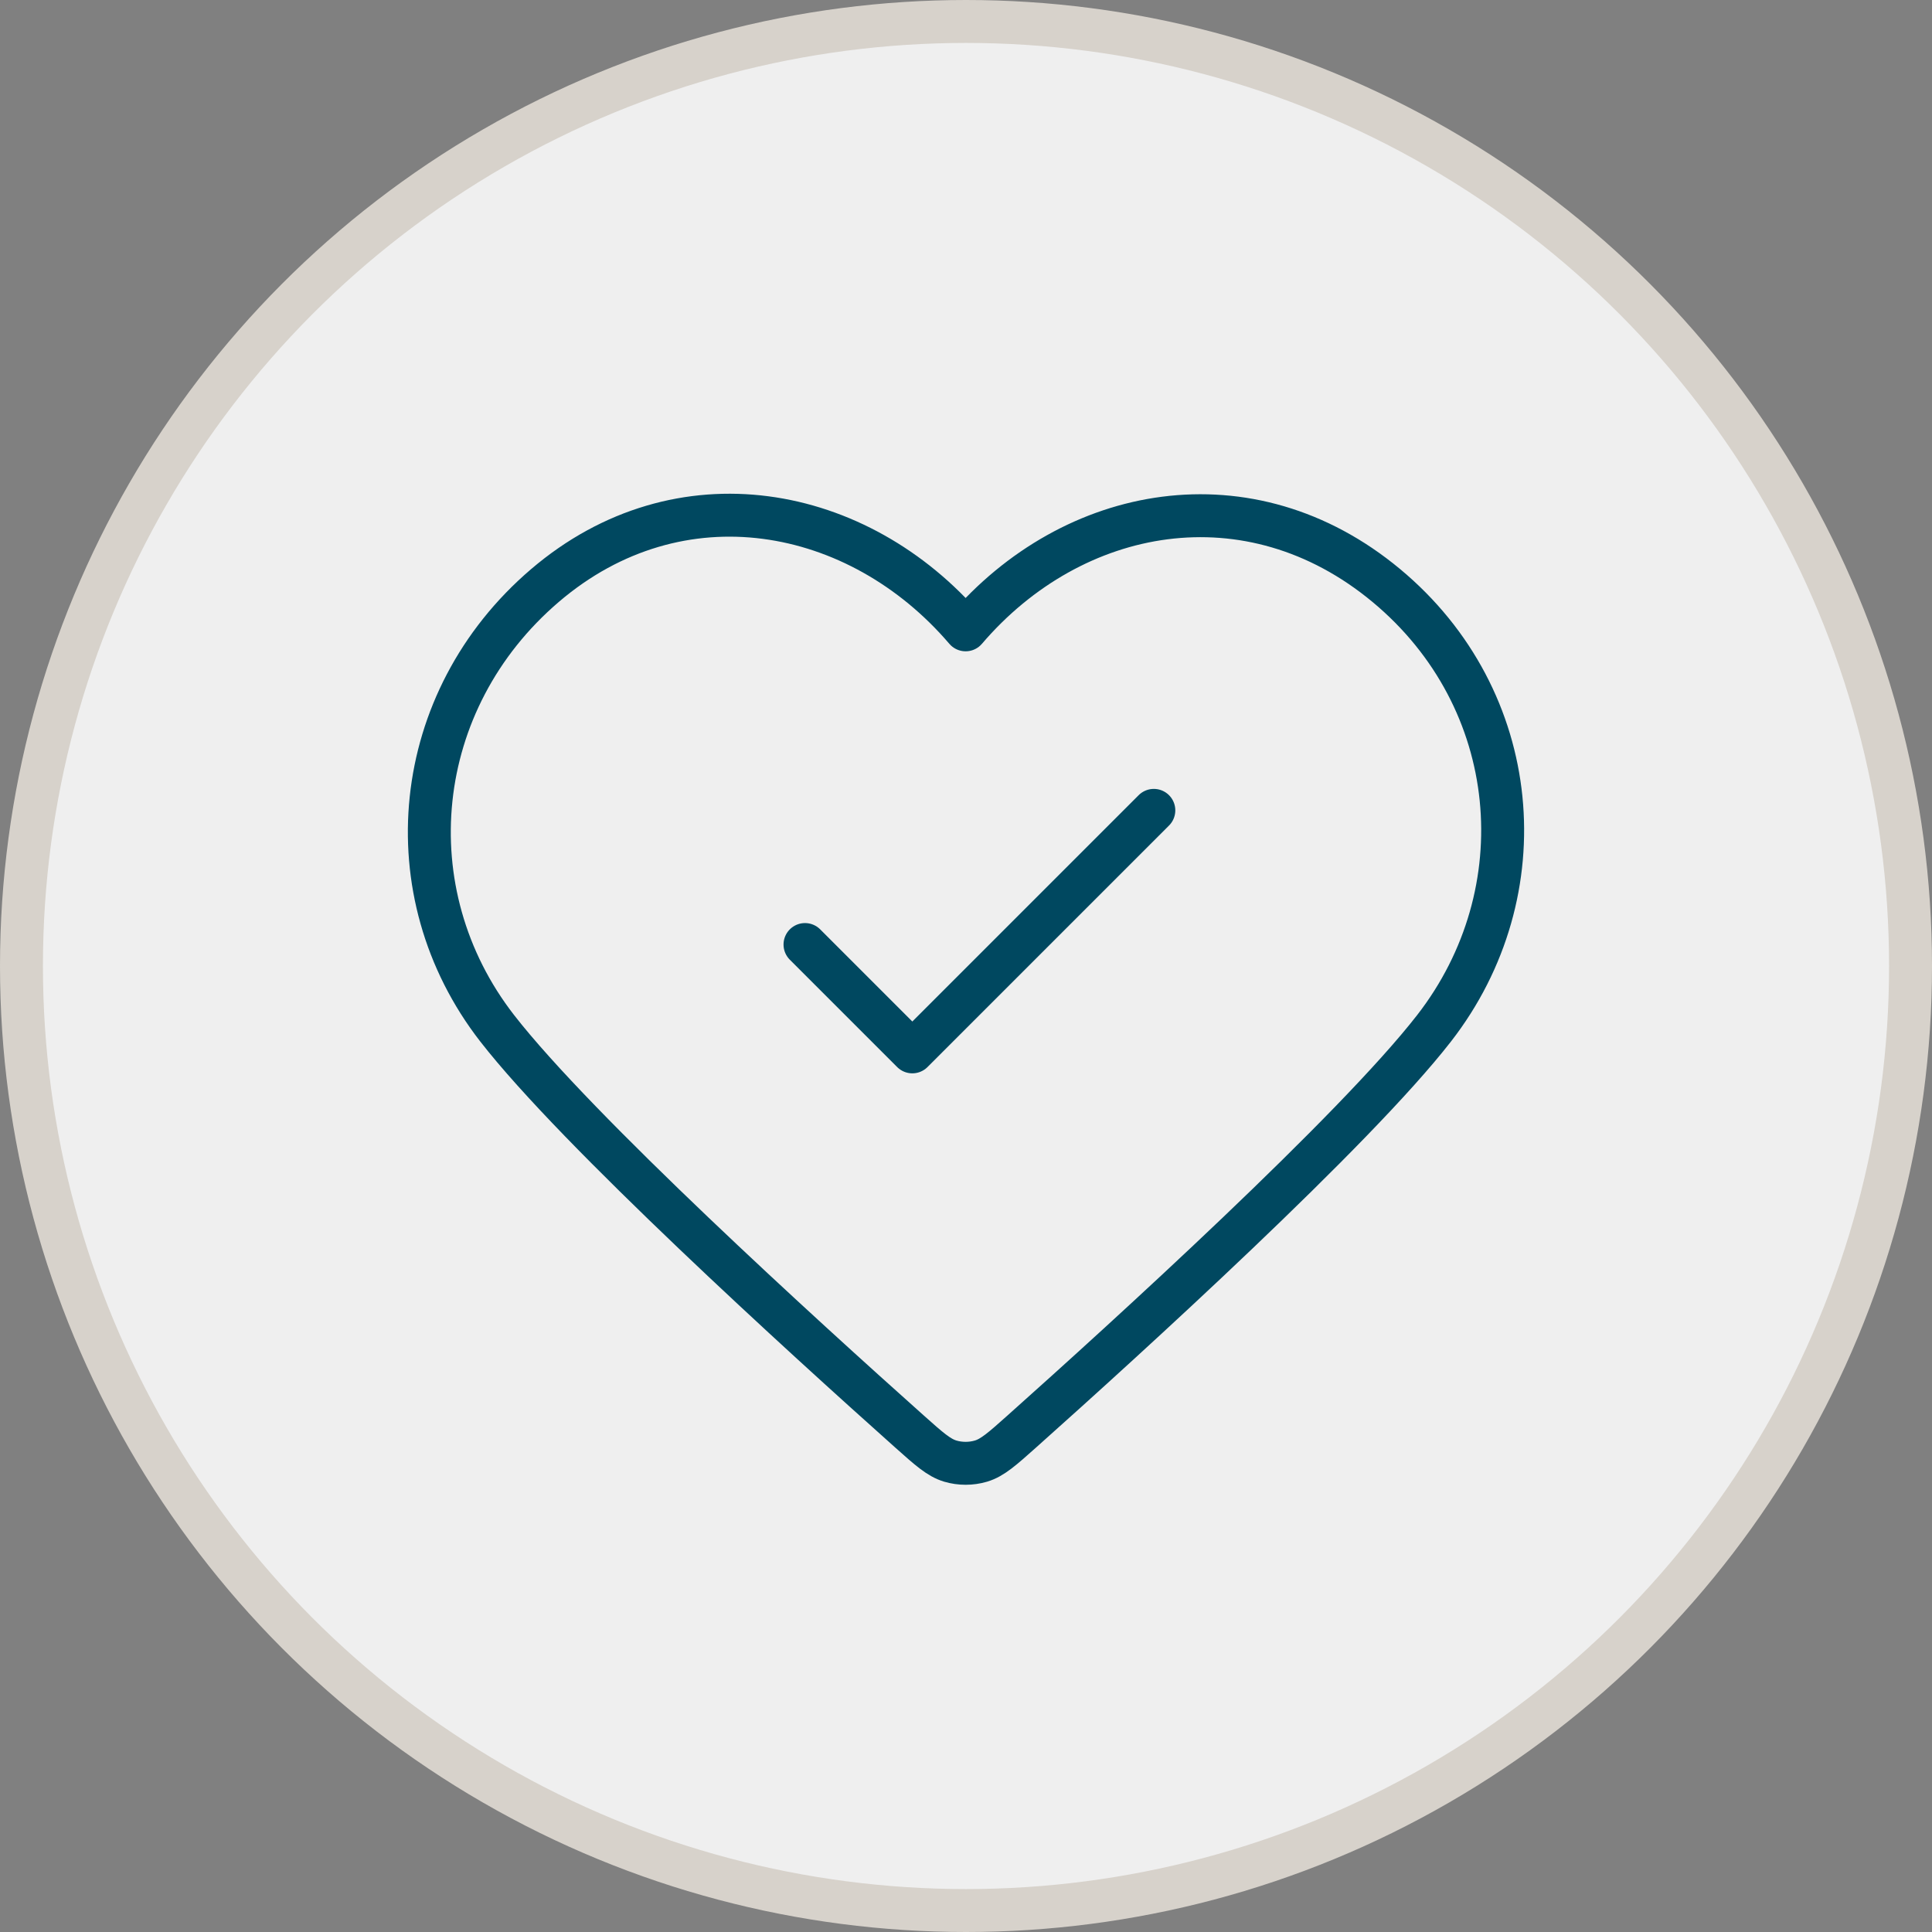
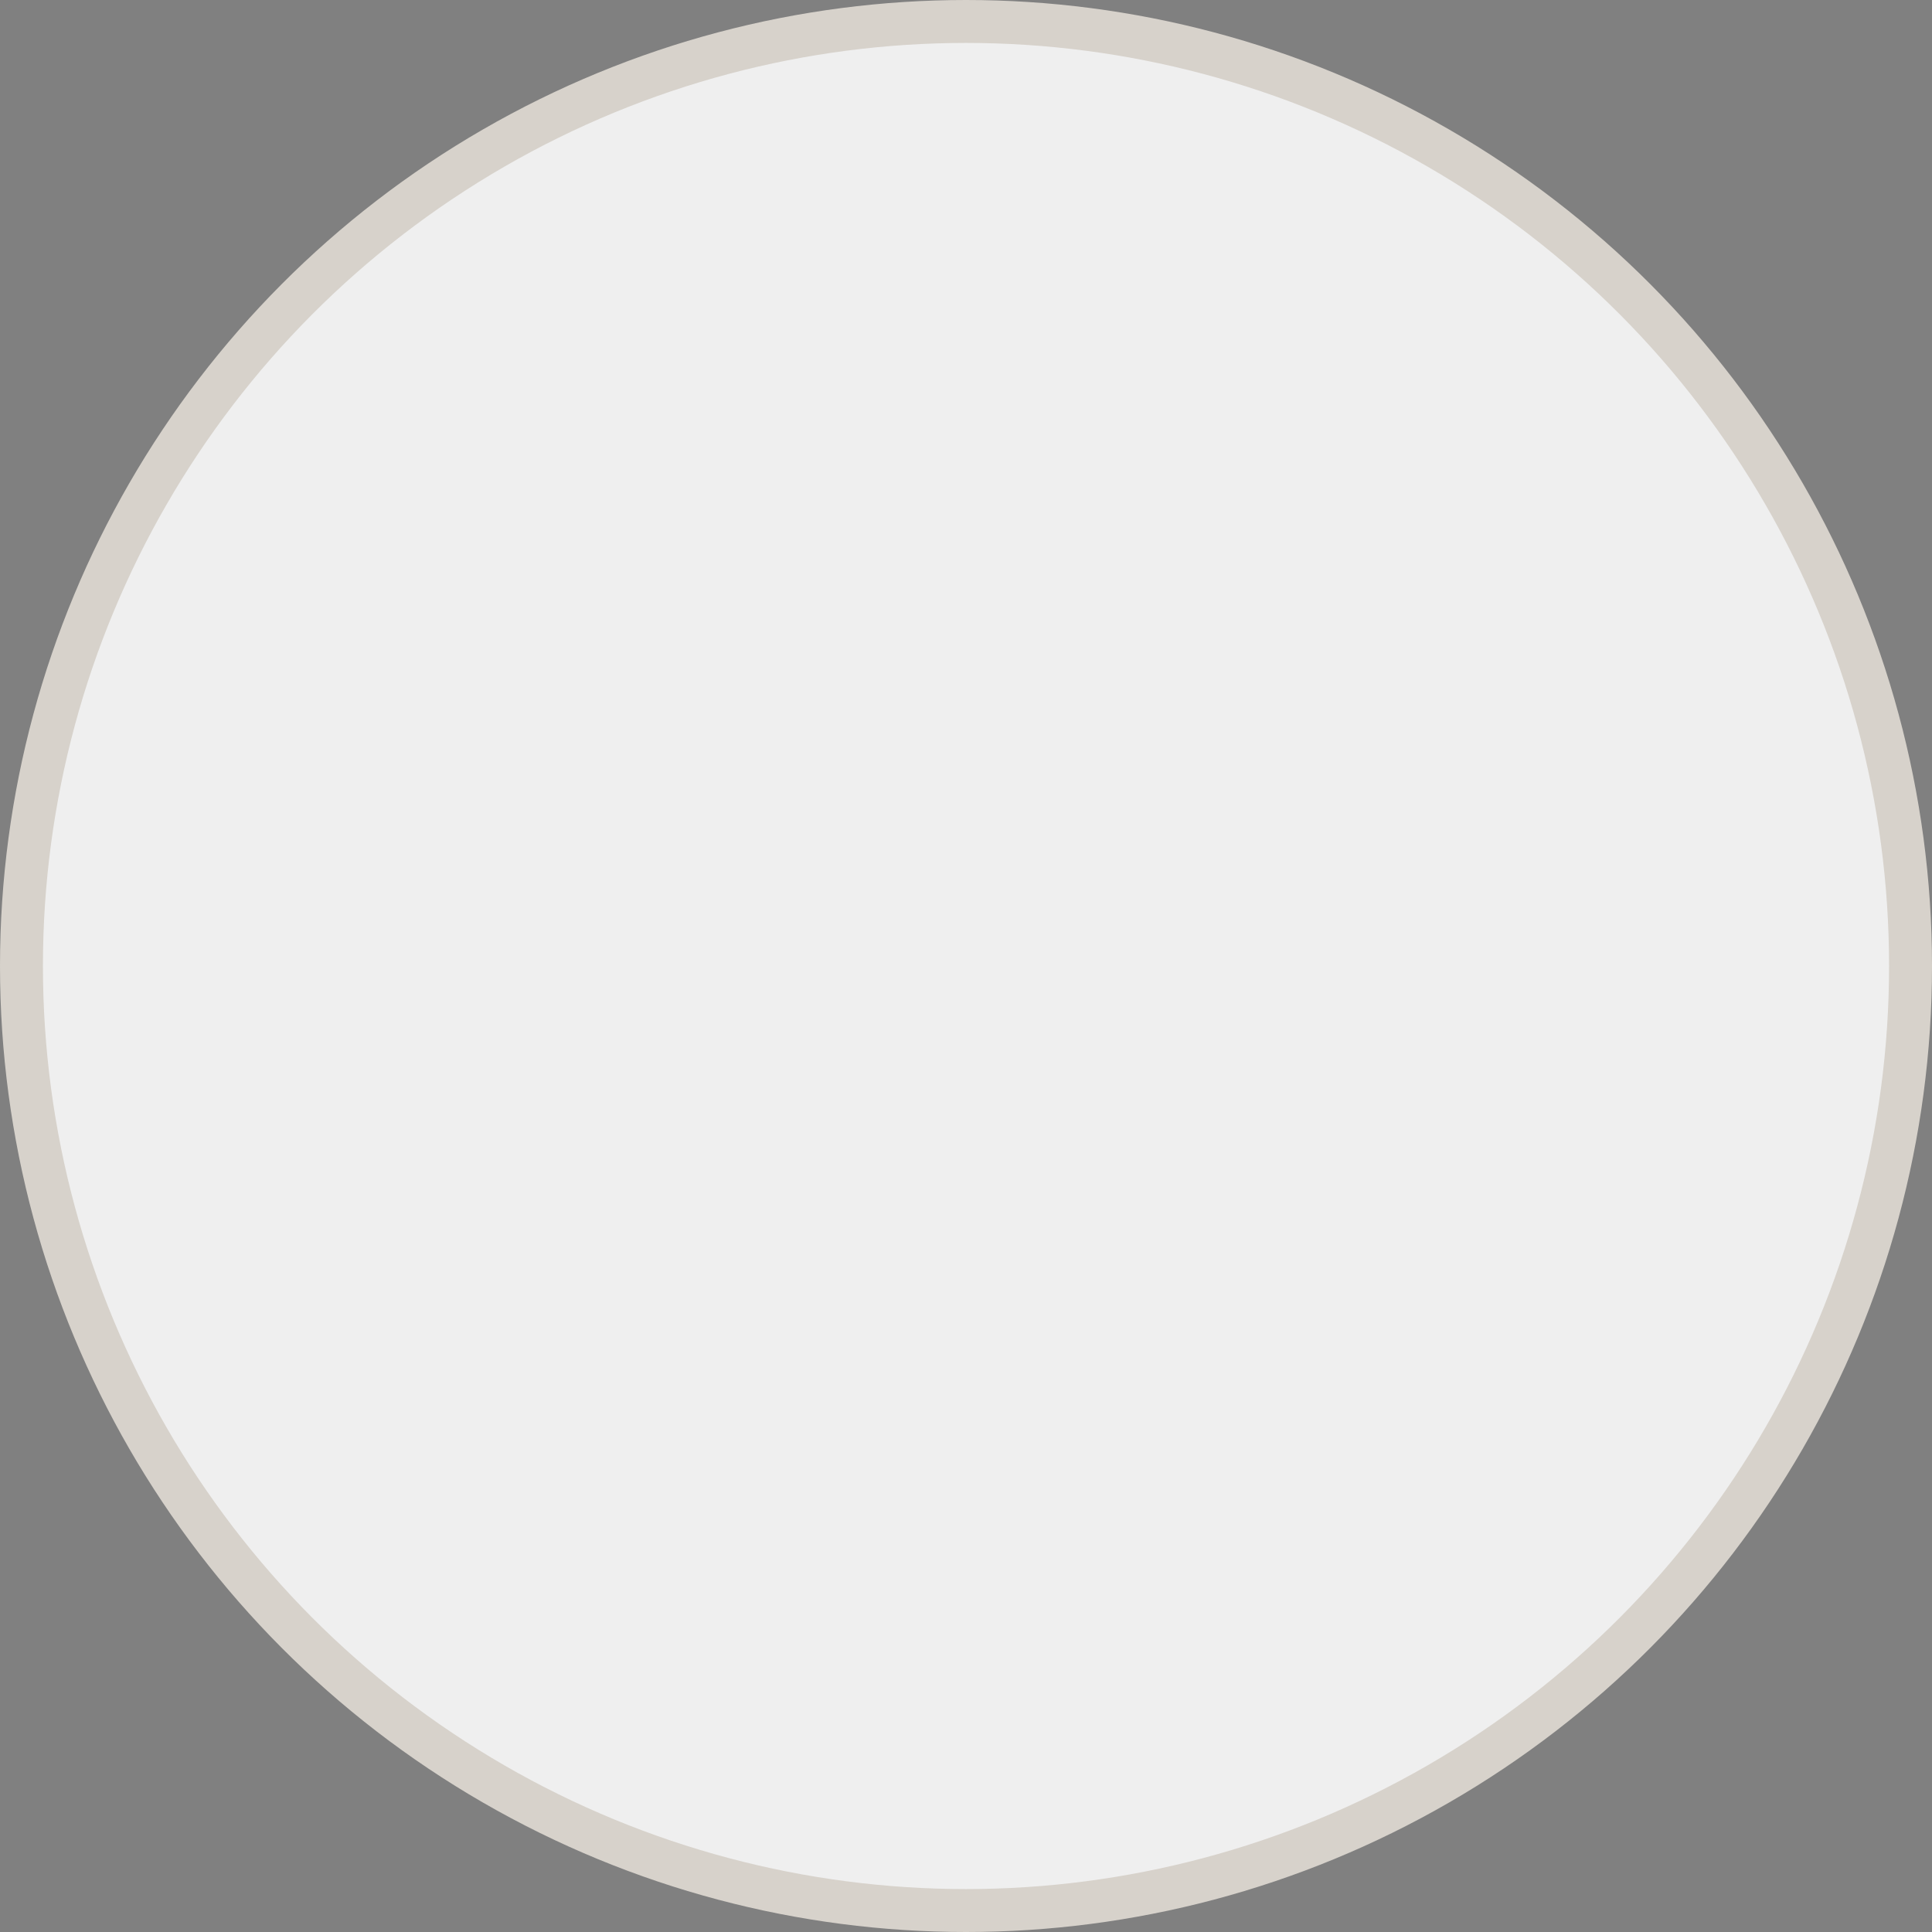
<svg xmlns="http://www.w3.org/2000/svg" width="90" height="90" viewBox="0 0 90 90" fill="none">
  <rect x="0" y="0" width="90" height="90" fill="#808080" stroke="none" />
  <circle cx="45" cy="45" r="44" fill="#EFEFEF" stroke="#D7D2CB" stroke-width="2" />
-   <path d="M37.5 44L42.5 49L53.75 37.75M44.983 29.34C39.984 23.496 31.649 21.924 25.387 27.275C19.124 32.626 18.242 41.572 23.16 47.901C26.875 52.681 37.428 62.277 42.37 66.687C43.279 67.498 43.733 67.903 44.265 68.063C44.726 68.201 45.239 68.201 45.701 68.063C46.233 67.903 46.687 67.498 47.596 66.687C52.538 62.277 63.09 52.681 66.805 47.901C71.723 41.572 70.949 32.57 64.579 27.275C58.209 21.98 49.981 23.496 44.983 29.34Z" stroke="#004860" stroke-width="2" stroke-linecap="round" stroke-linejoin="round" />
</svg>